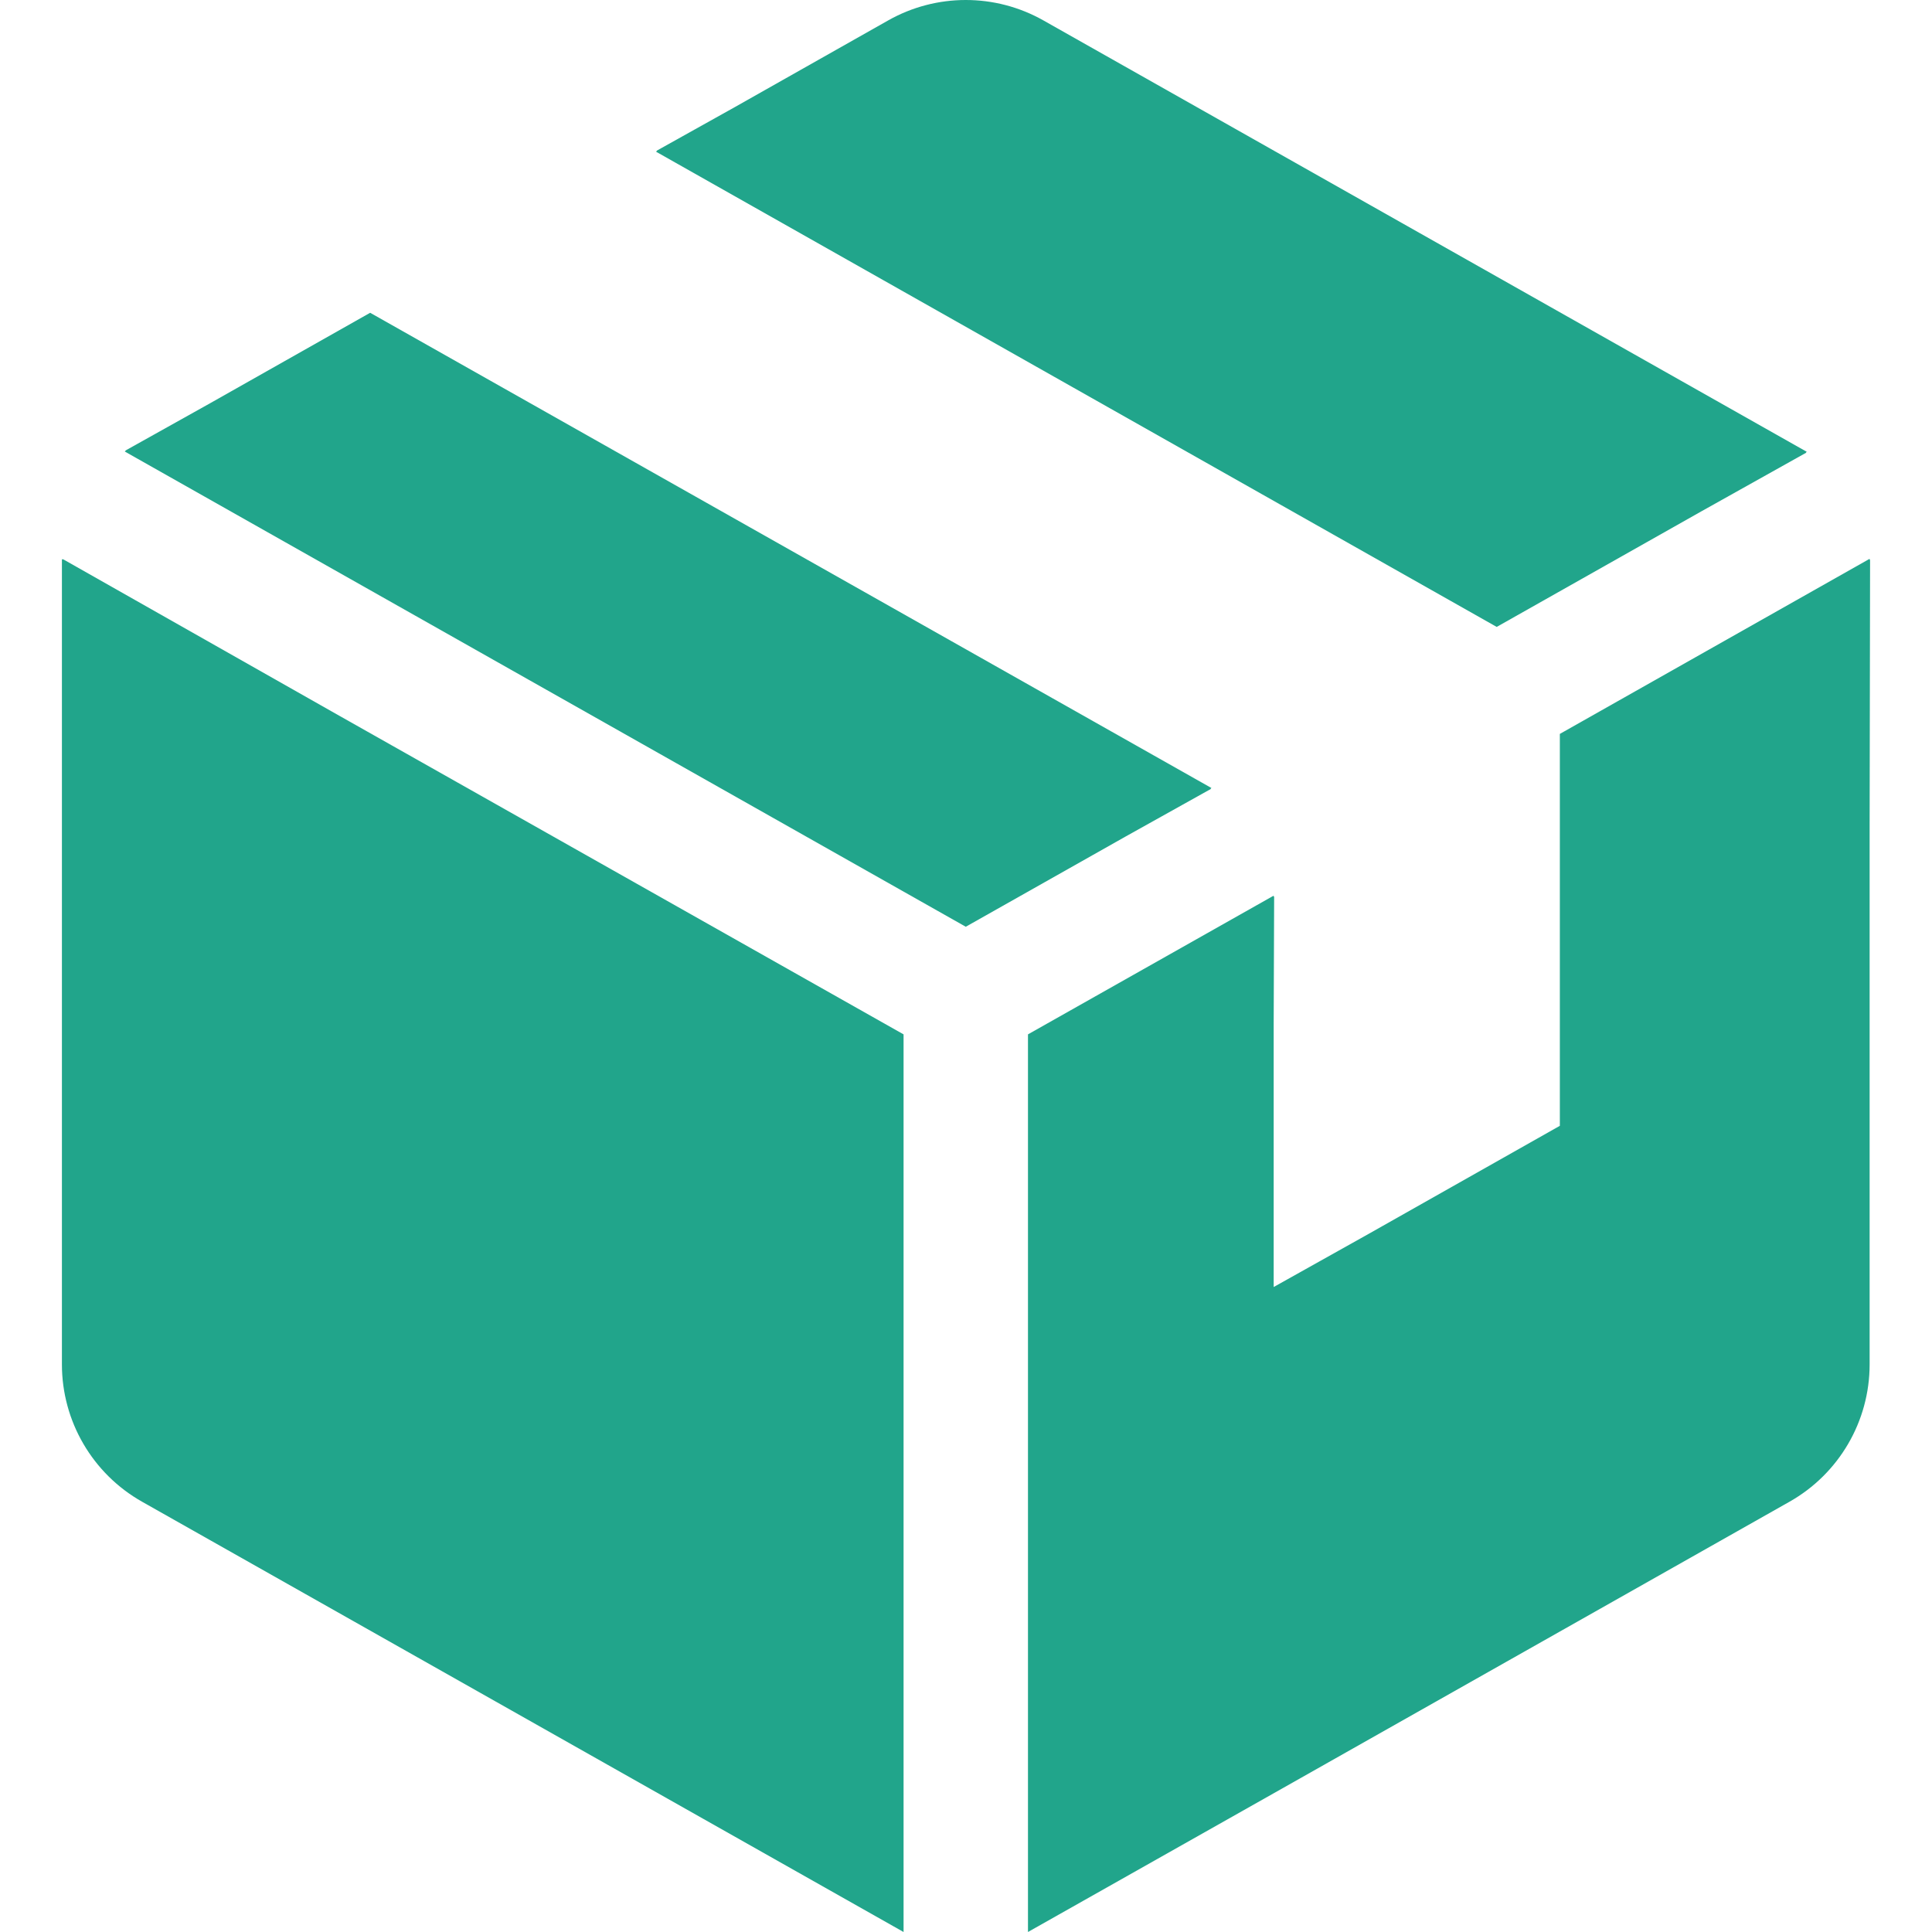
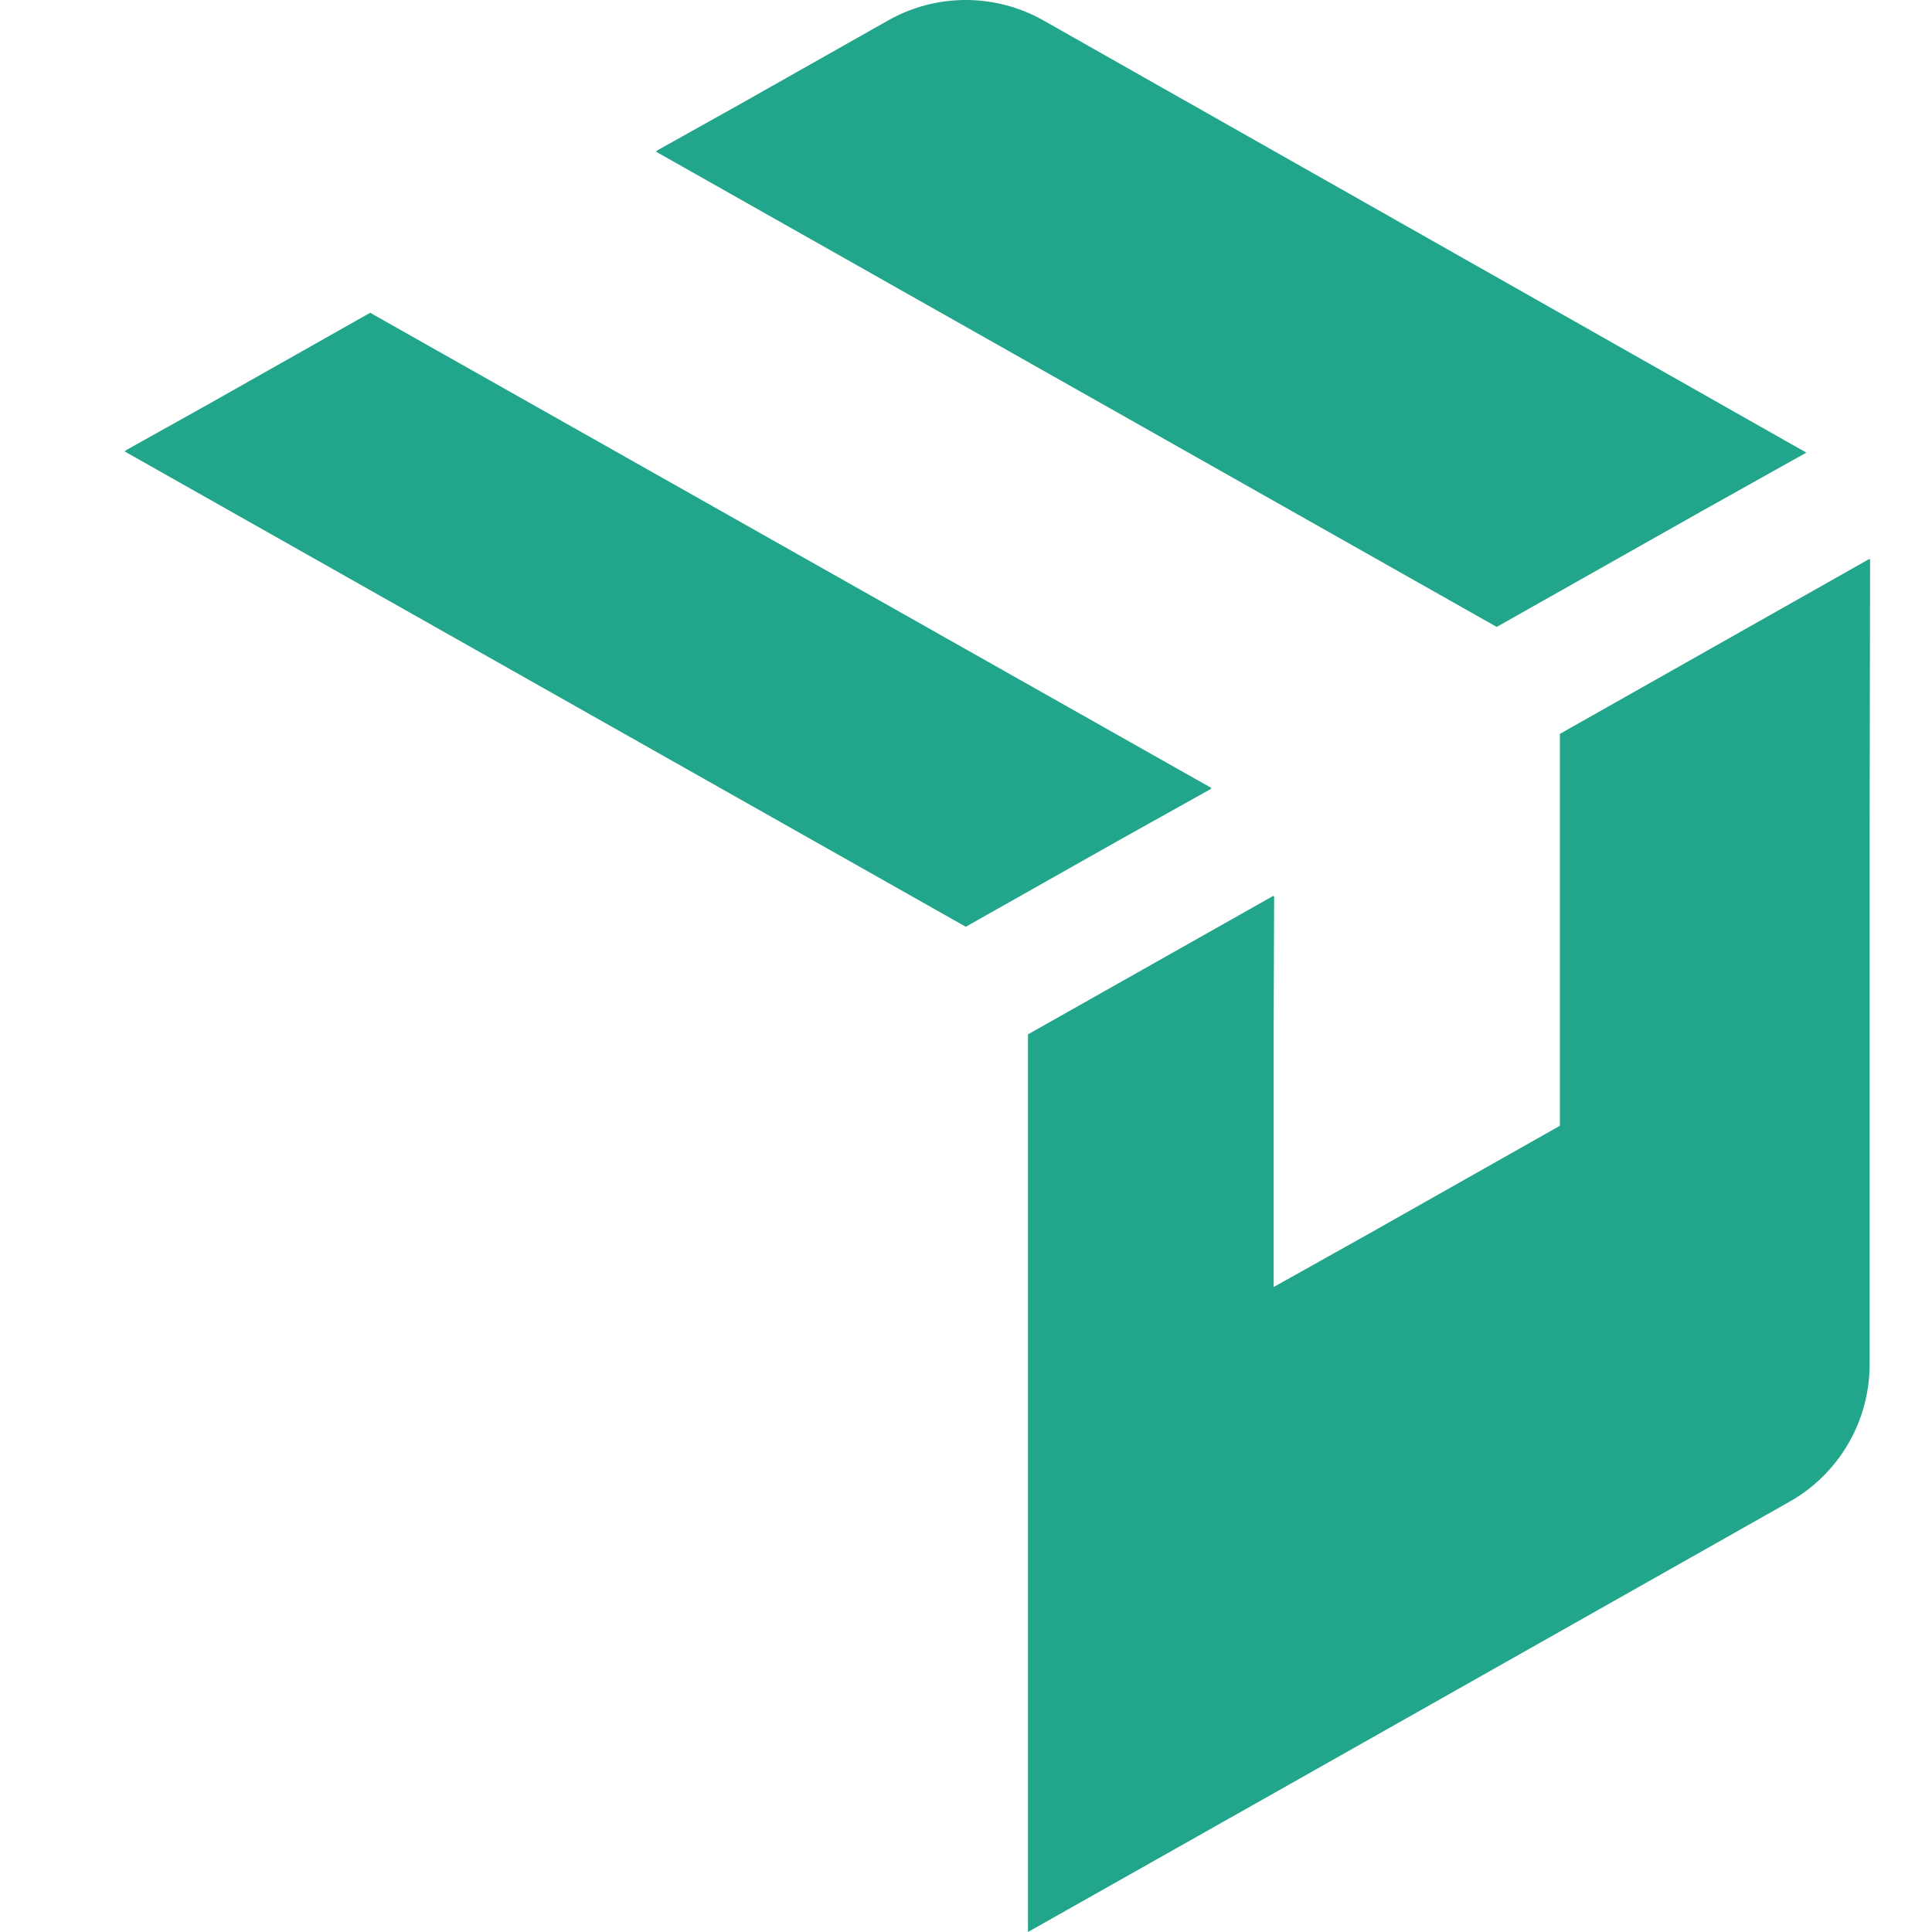
<svg xmlns="http://www.w3.org/2000/svg" version="1.1" id="_x32_" x="0px" y="0px" viewBox="0 0 512 512" style="width: 256px; height: 256px; opacity: 1;" xml:space="preserve">
  <style type="text/css"> .st0{fill:#4B4B4B;} </style>
  <g>
-     <path class="st0" d="M16.656,148.17v0.141l-0.248-0.141v213.41c0,15.07,8.114,28.974,21.234,36.388L239.454,512V274.119 L89.92,189.681L16.656,148.17z" style="fill: rgb(33, 165, 139);" />
    <polygon class="st0" points="320.935,209.056 320.802,208.981 321.056,208.836 98.094,82.889 55.666,106.872 33.18,119.434 33.313,119.508 33.059,119.651 255.94,245.598 298.264,221.706 " style="fill: rgb(33, 165, 139);" />
-     <path class="st0" d="M396.642,166.14l54.239-30.628l27.819-15.563l-0.129-0.073l0.25-0.141L276.506,5.407 c-12.762-7.21-28.37-7.21-41.131,0.004l-40.627,22.965l-20.784,11.601l0.129,0.072l-0.25,0.143L396.642,166.14z" style="fill: rgb(33, 165, 139);" />
+     <path class="st0" d="M396.642,166.14l54.239-30.628l27.819-15.563l-0.129-0.073L276.506,5.407 c-12.762-7.21-28.37-7.21-41.131,0.004l-40.627,22.965l-20.784,11.601l0.129,0.072l-0.25,0.143L396.642,166.14z" style="fill: rgb(33, 165, 139);" />
    <path class="st0" d="M495.591,148.307l-0.121,0.068v-0.286l-82.096,46.405v103.858L362.9,326.879l-25.36,14.193V271.27 l0.121-33.695l-0.121,0.068v-0.288l-65.116,36.764V512l65.116-36.762l75.834-42.861l60.868-34.407 c13.117-7.416,21.228-21.317,21.228-36.386V218.526L495.591,148.307z" style="fill: rgb(33, 165, 139);" />
  </g>
</svg>